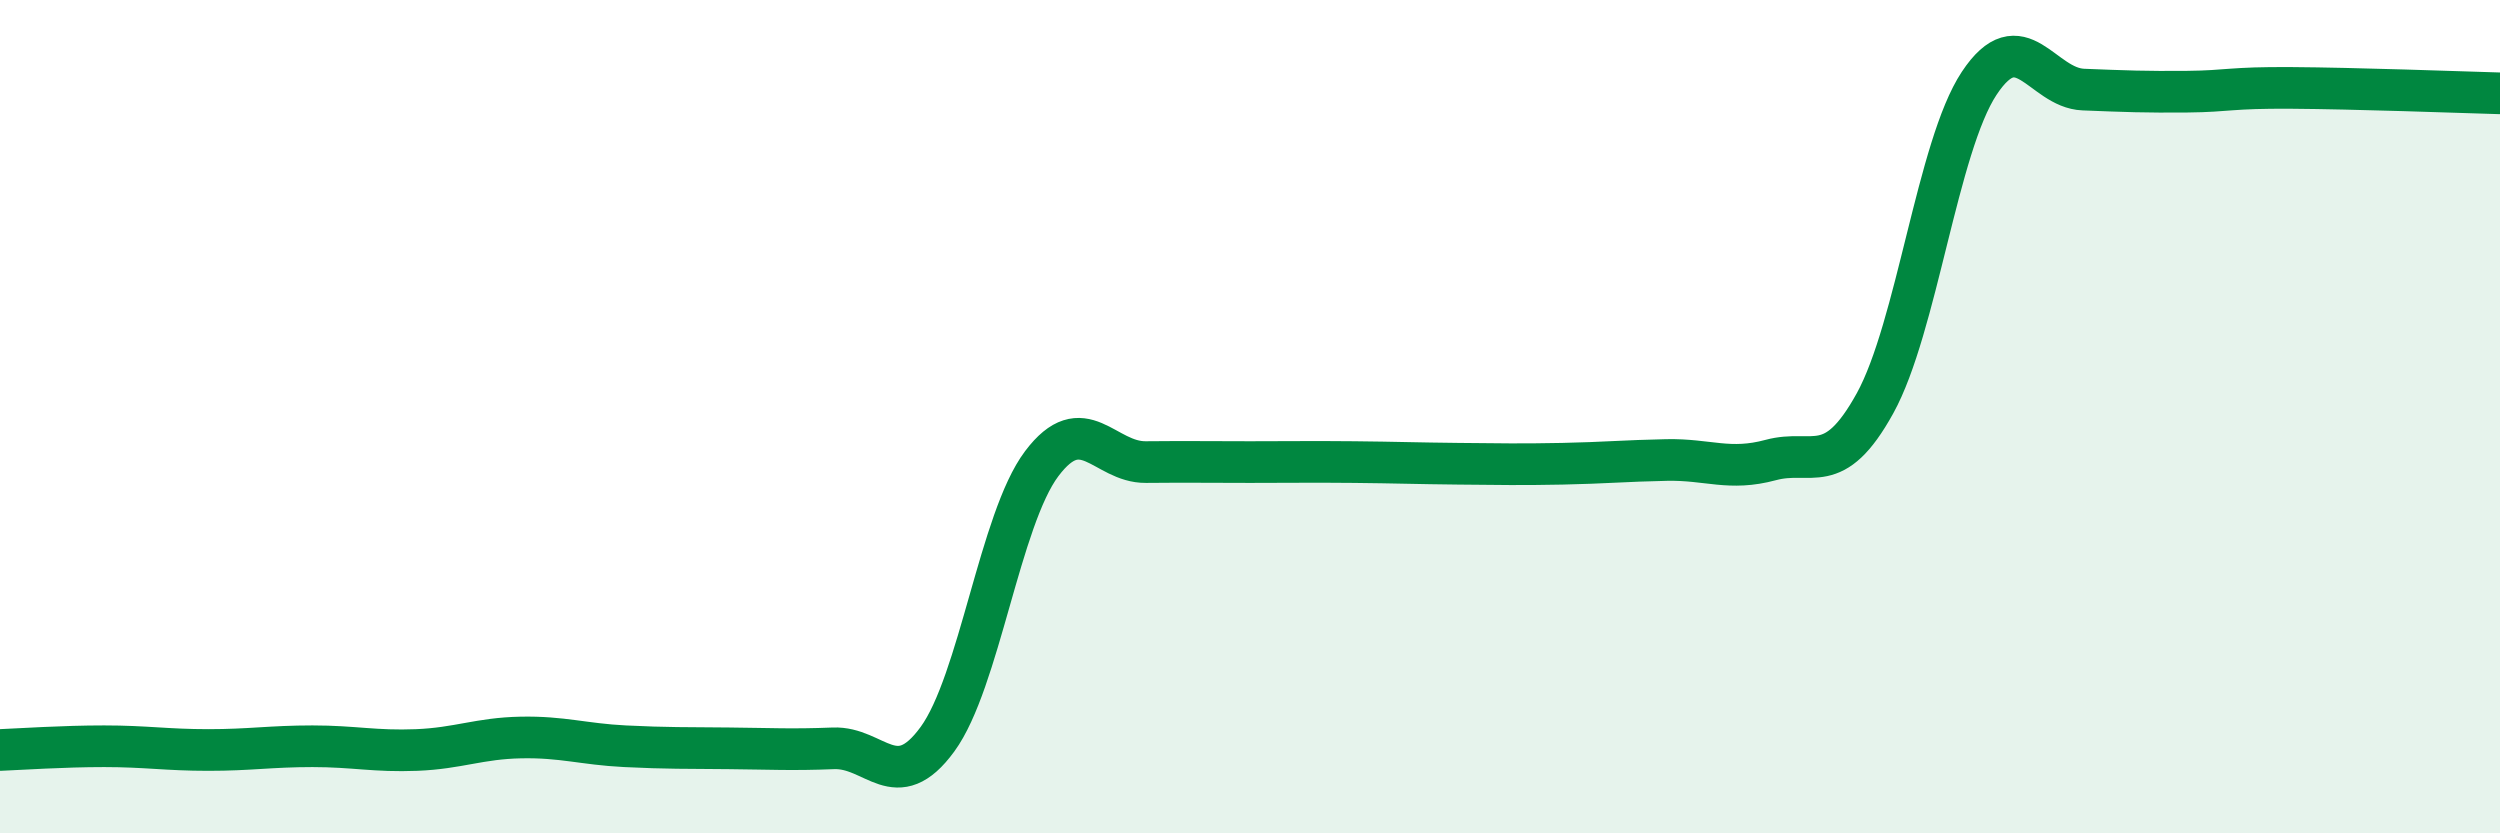
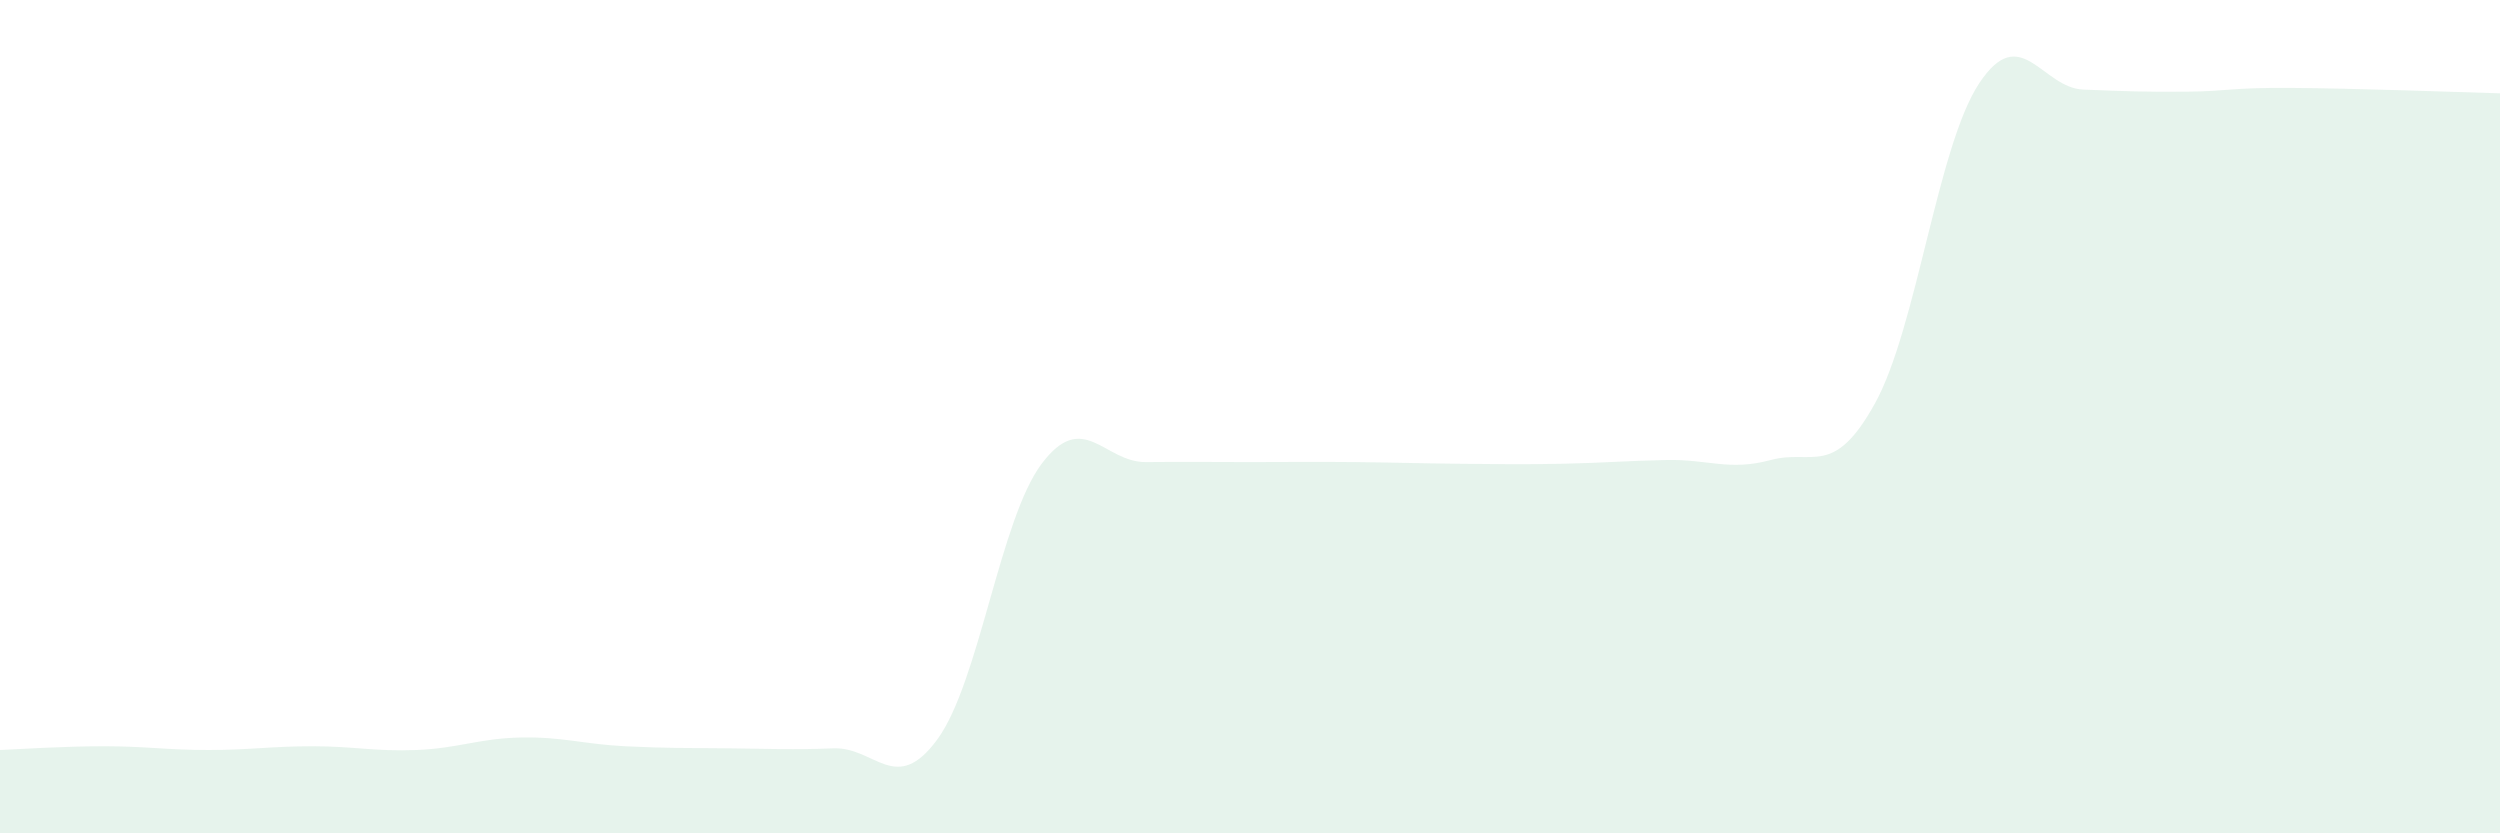
<svg xmlns="http://www.w3.org/2000/svg" width="60" height="20" viewBox="0 0 60 20">
  <path d="M 0,18 C 0.5,17.98 1.5,17.91 2.5,17.91 C 3.5,17.91 4,18 5,18 C 6,18 6.5,17.91 7.5,17.91 C 8.5,17.91 9,18.04 10,18 C 11,17.96 11.5,17.72 12.5,17.7 C 13.5,17.68 14,17.86 15,17.91 C 16,17.96 16.5,17.95 17.5,17.96 C 18.5,17.97 19,18 20,17.96 C 21,17.92 21.5,19.11 22.5,17.74 C 23.5,16.37 24,12.46 25,11.13 C 26,9.8 26.5,11.1 27.5,11.09 C 28.5,11.08 29,11.09 30,11.09 C 31,11.09 31.5,11.08 32.5,11.09 C 33.5,11.1 34,11.12 35,11.13 C 36,11.14 36.5,11.15 37.5,11.13 C 38.5,11.11 39,11.06 40,11.04 C 41,11.02 41.5,11.31 42.5,11.04 C 43.5,10.77 44,11.49 45,9.68 C 46,7.87 46.5,3.51 47.5,2 C 48.5,0.49 49,2.11 50,2.15 C 51,2.19 51.5,2.21 52.5,2.2 C 53.5,2.19 53.5,2.1 55,2.11 C 56.5,2.12 59,2.21 60,2.24L60 20L0 20Z" fill="#008740" opacity="0.1" stroke-linecap="round" stroke-linejoin="round" />
-   <path d="M 0,18 C 0.5,17.98 1.5,17.91 2.5,17.91 C 3.5,17.91 4,18 5,18 C 6,18 6.5,17.91 7.5,17.91 C 8.5,17.91 9,18.04 10,18 C 11,17.96 11.5,17.72 12.5,17.7 C 13.5,17.68 14,17.86 15,17.91 C 16,17.96 16.5,17.95 17.5,17.96 C 18.5,17.97 19,18 20,17.96 C 21,17.92 21.5,19.11 22.5,17.74 C 23.5,16.37 24,12.46 25,11.13 C 26,9.8 26.5,11.1 27.5,11.09 C 28.5,11.08 29,11.09 30,11.09 C 31,11.09 31.5,11.08 32.5,11.09 C 33.5,11.1 34,11.12 35,11.13 C 36,11.14 36.5,11.15 37.5,11.13 C 38.5,11.11 39,11.06 40,11.04 C 41,11.02 41.5,11.31 42.5,11.04 C 43.5,10.77 44,11.49 45,9.68 C 46,7.87 46.5,3.51 47.5,2 C 48.5,0.49 49,2.11 50,2.15 C 51,2.19 51.5,2.21 52.5,2.2 C 53.5,2.19 53.5,2.1 55,2.11 C 56.5,2.12 59,2.21 60,2.24" stroke="#008740" stroke-width="1" fill="none" stroke-linecap="round" stroke-linejoin="round" />
</svg>